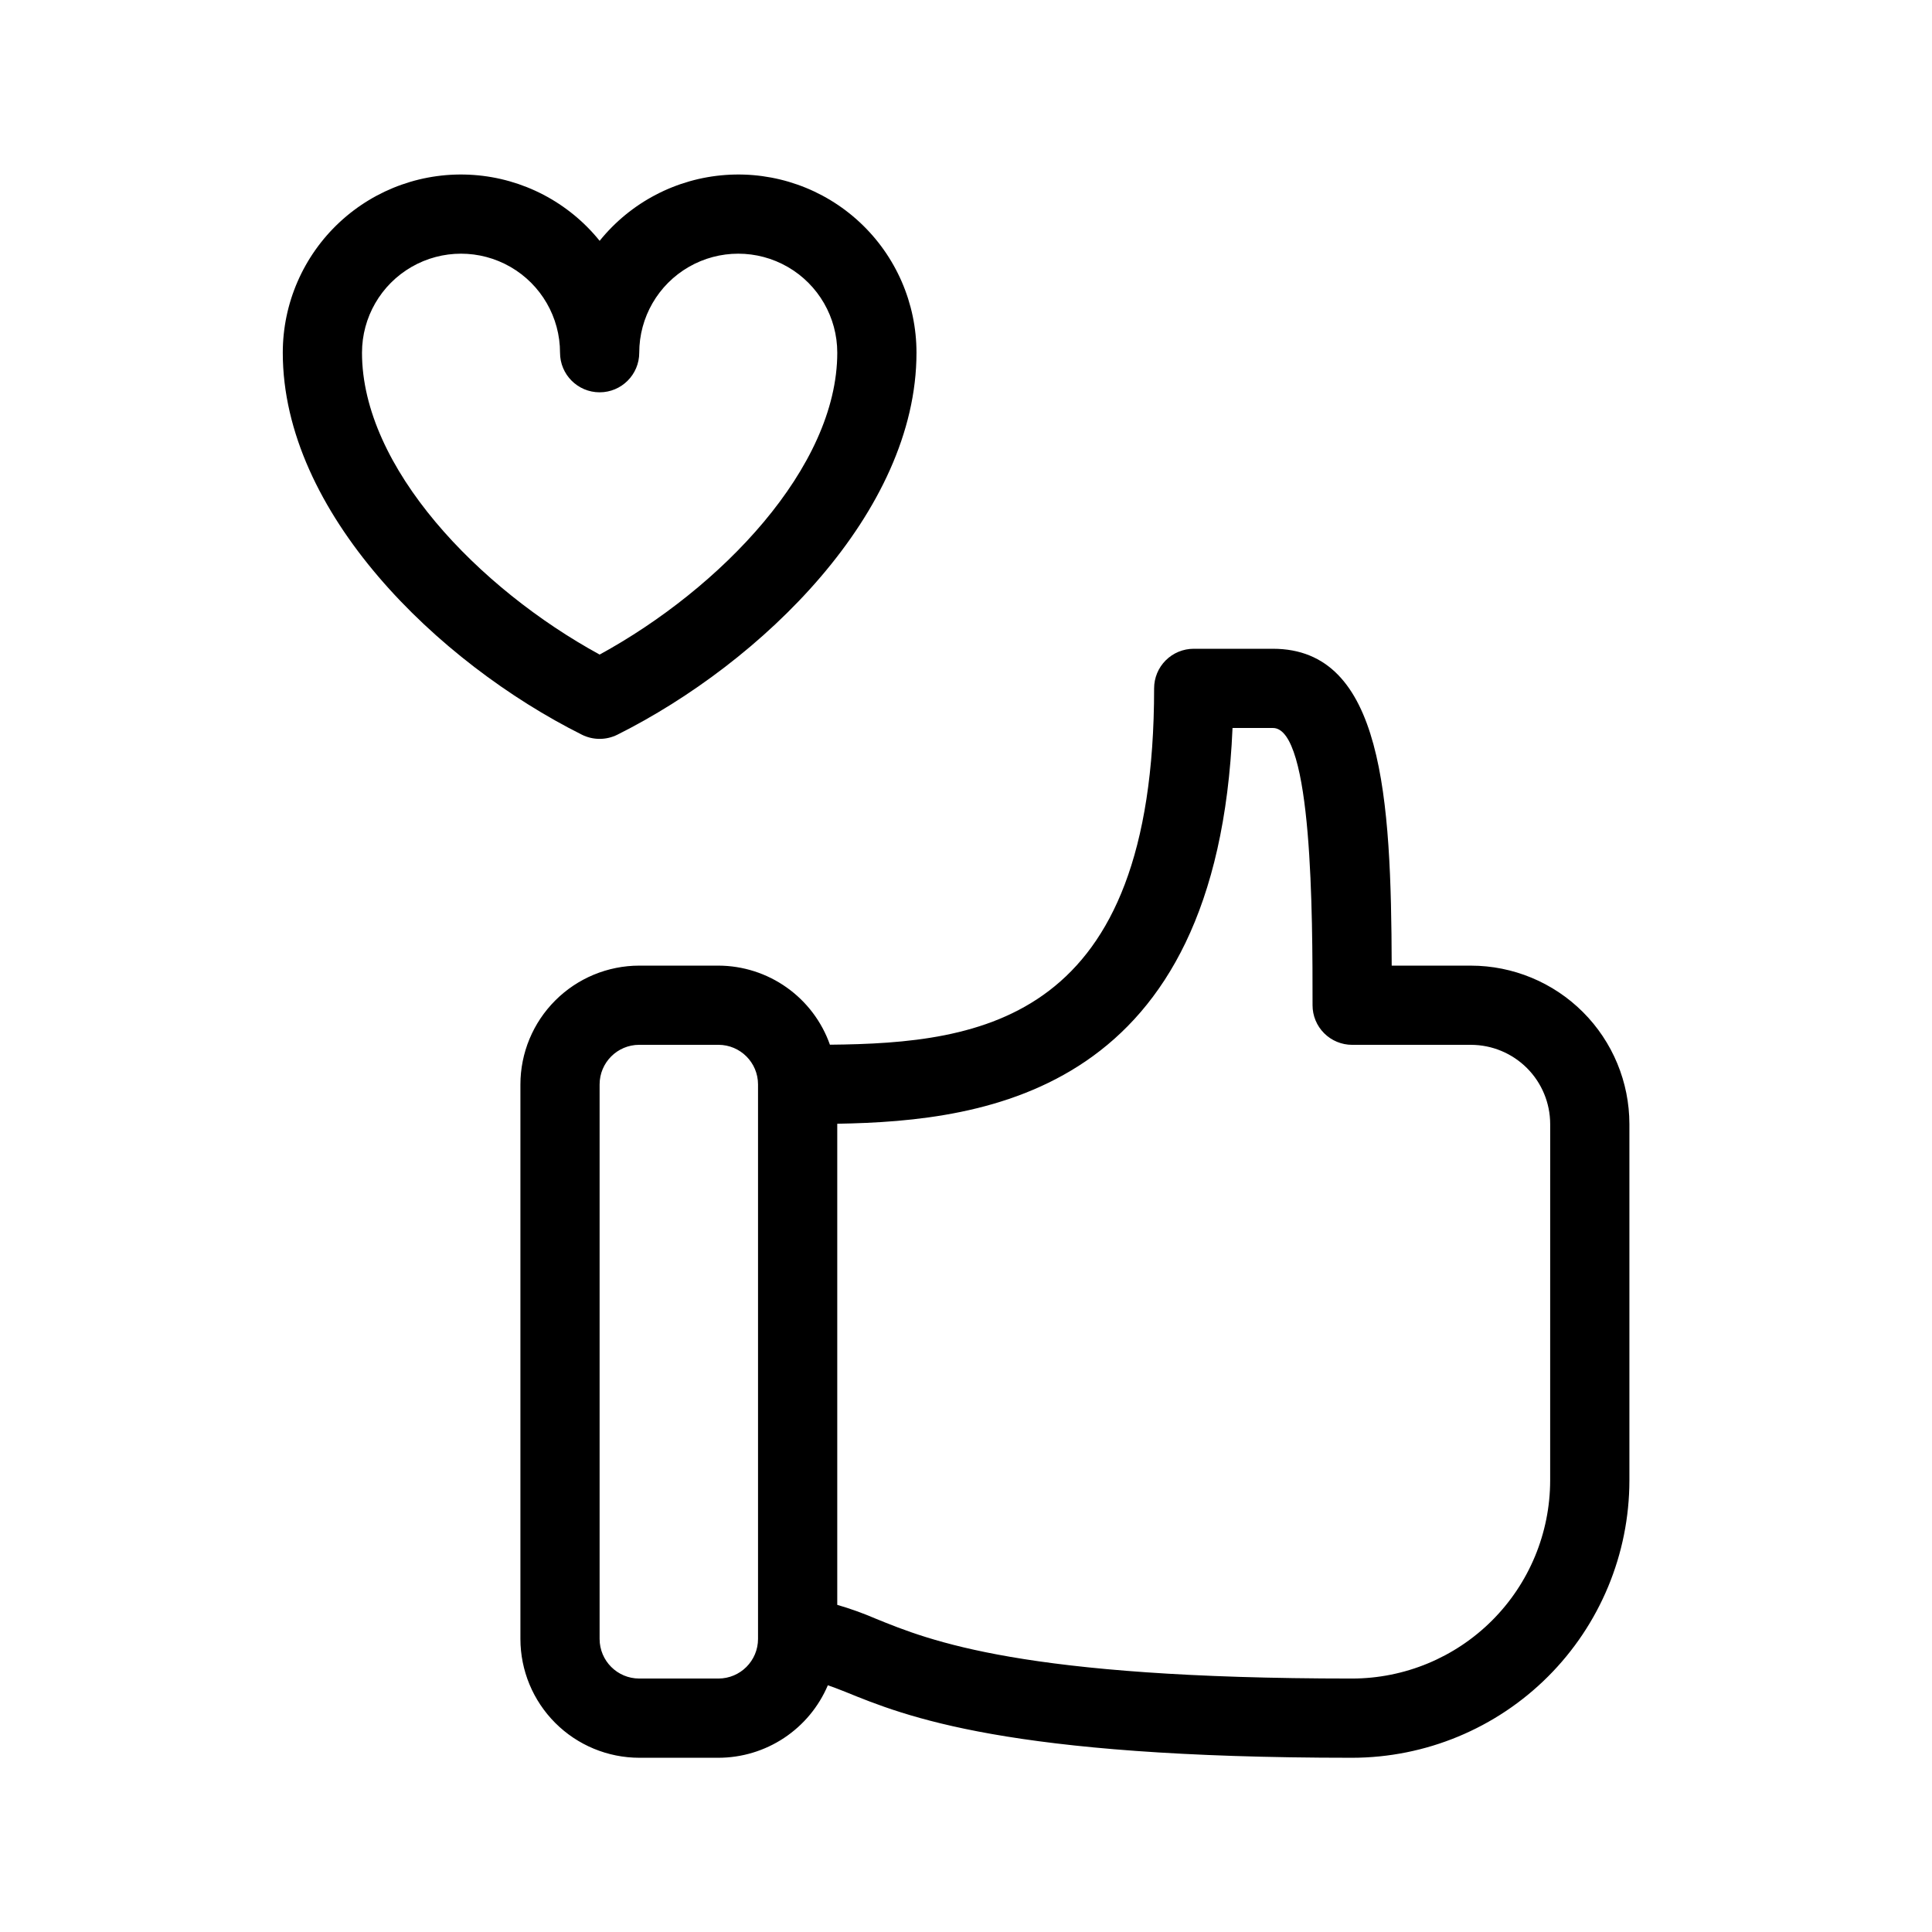
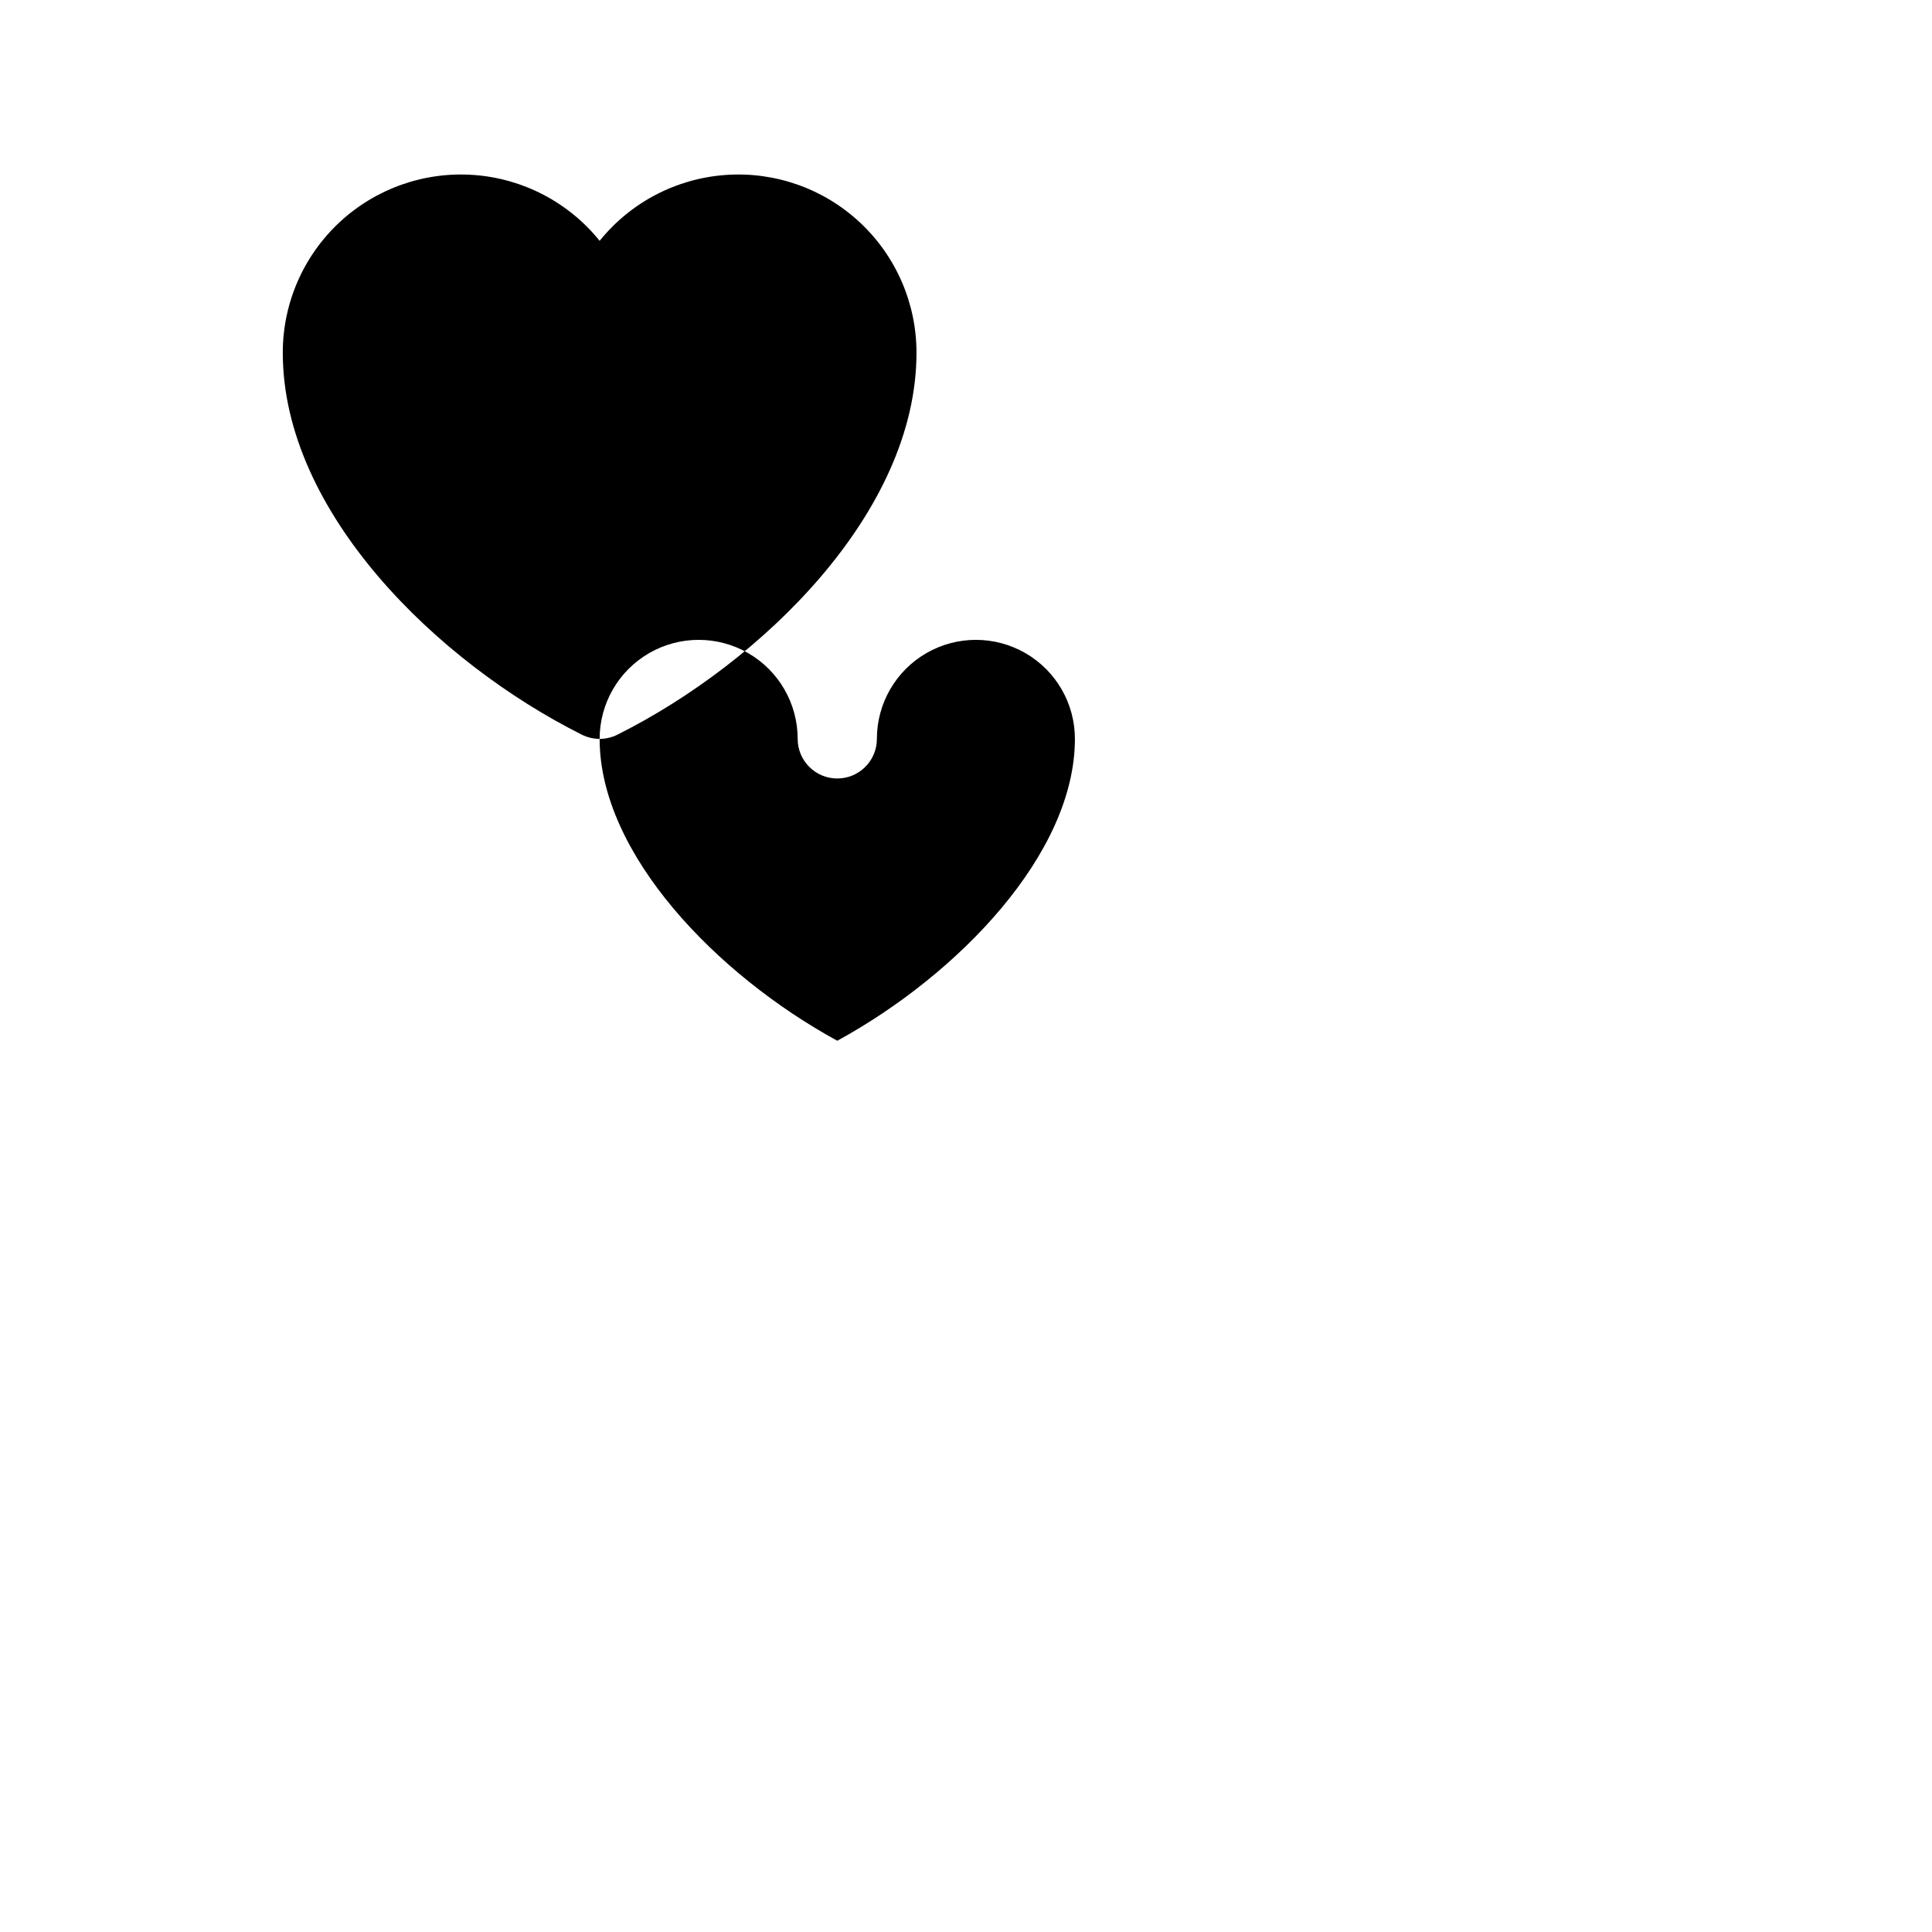
<svg xmlns="http://www.w3.org/2000/svg" fill="#000000" width="800px" height="800px" version="1.1" viewBox="144 144 512 512">
  <g>
-     <path d="m533.82 399.9h-21.004c-0.152-44.484-2.273-83.969-31.477-83.969h-20.992c-2.785 0-5.457 1.105-7.426 3.074s-3.074 4.637-3.07 7.422c0 88.156-45.613 94.035-85.914 94.43-2.16-6.113-6.16-11.41-11.449-15.16-5.289-3.754-11.609-5.777-18.094-5.797h-20.992c-8.348 0.008-16.352 3.328-22.254 9.234-5.906 5.902-9.227 13.906-9.234 22.254v146.95c0.008 8.348 3.328 16.352 9.234 22.254 5.902 5.902 13.906 9.223 22.254 9.234h20.992c6.184-0.008 12.23-1.832 17.387-5.25 5.156-3.418 9.191-8.273 11.609-13.969 1.402 0.512 2.652 0.934 4.574 1.723 16.031 6.539 42.867 17.496 134.37 17.496 19.477-0.023 38.152-7.773 51.926-21.547 13.773-13.773 21.523-32.449 21.547-51.926v-94.465c-0.012-11.133-4.438-21.805-12.309-29.676-7.875-7.871-18.547-12.297-29.676-12.309zm-199.43 188.93h-20.992c-5.797-0.004-10.492-4.703-10.496-10.496v-146.95c0.004-5.797 4.699-10.492 10.496-10.496h20.992c5.797 0.004 10.492 4.699 10.496 10.496v146.95c-0.004 5.793-4.699 10.492-10.496 10.496zm220.42-52.48c-0.02 13.914-5.551 27.254-15.391 37.09-9.84 9.84-23.176 15.375-37.09 15.391-87.379 0-111.83-9.984-126.43-15.938v-0.004c-3.262-1.398-6.609-2.598-10.016-3.586v-127.5c40.18-0.672 100.67-8.684 104.75-104.88h10.711c10.496 0 10.496 49.621 10.496 73.473-0.004 2.785 1.102 5.457 3.07 7.422 1.969 1.969 4.641 3.074 7.426 3.074h31.488c5.562 0.008 10.898 2.223 14.836 6.156 3.934 3.938 6.148 9.27 6.156 14.836z" />
-     <path d="m302.91 339.81c1.629 0 3.238-0.379 4.695-1.105 38.18-19.098 79.273-58.906 79.273-101.23 0.004-13.109-5.441-25.625-15.031-34.562-9.59-8.934-22.465-13.48-35.539-12.547-13.074 0.93-25.172 7.254-33.398 17.457-8.227-10.203-20.324-16.527-33.398-17.457-13.074-0.934-25.949 3.613-35.539 12.547-9.59 8.938-15.035 21.453-15.031 34.562 0 42.324 41.094 82.133 79.273 101.23 1.457 0.727 3.066 1.105 4.695 1.105zm-62.977-102.34c0-9.375 5-18.039 13.121-22.727 8.117-4.684 18.121-4.684 26.238 0 8.121 4.688 13.121 13.352 13.121 22.727 0 5.797 4.699 10.496 10.496 10.496s10.496-4.699 10.496-10.496c0-9.375 5-18.039 13.121-22.727 8.117-4.684 18.121-4.684 26.238 0 8.121 4.688 13.121 13.352 13.121 22.727 0 30.434-30.945 62.504-62.977 80-32.031-17.496-62.977-49.566-62.977-80z" />
+     <path d="m302.91 339.81c1.629 0 3.238-0.379 4.695-1.105 38.18-19.098 79.273-58.906 79.273-101.23 0.004-13.109-5.441-25.625-15.031-34.562-9.59-8.934-22.465-13.48-35.539-12.547-13.074 0.93-25.172 7.254-33.398 17.457-8.227-10.203-20.324-16.527-33.398-17.457-13.074-0.934-25.949 3.613-35.539 12.547-9.59 8.938-15.035 21.453-15.031 34.562 0 42.324 41.094 82.133 79.273 101.23 1.457 0.727 3.066 1.105 4.695 1.105zc0-9.375 5-18.039 13.121-22.727 8.117-4.684 18.121-4.684 26.238 0 8.121 4.688 13.121 13.352 13.121 22.727 0 5.797 4.699 10.496 10.496 10.496s10.496-4.699 10.496-10.496c0-9.375 5-18.039 13.121-22.727 8.117-4.684 18.121-4.684 26.238 0 8.121 4.688 13.121 13.352 13.121 22.727 0 30.434-30.945 62.504-62.977 80-32.031-17.496-62.977-49.566-62.977-80z" />
  </g>
</svg>